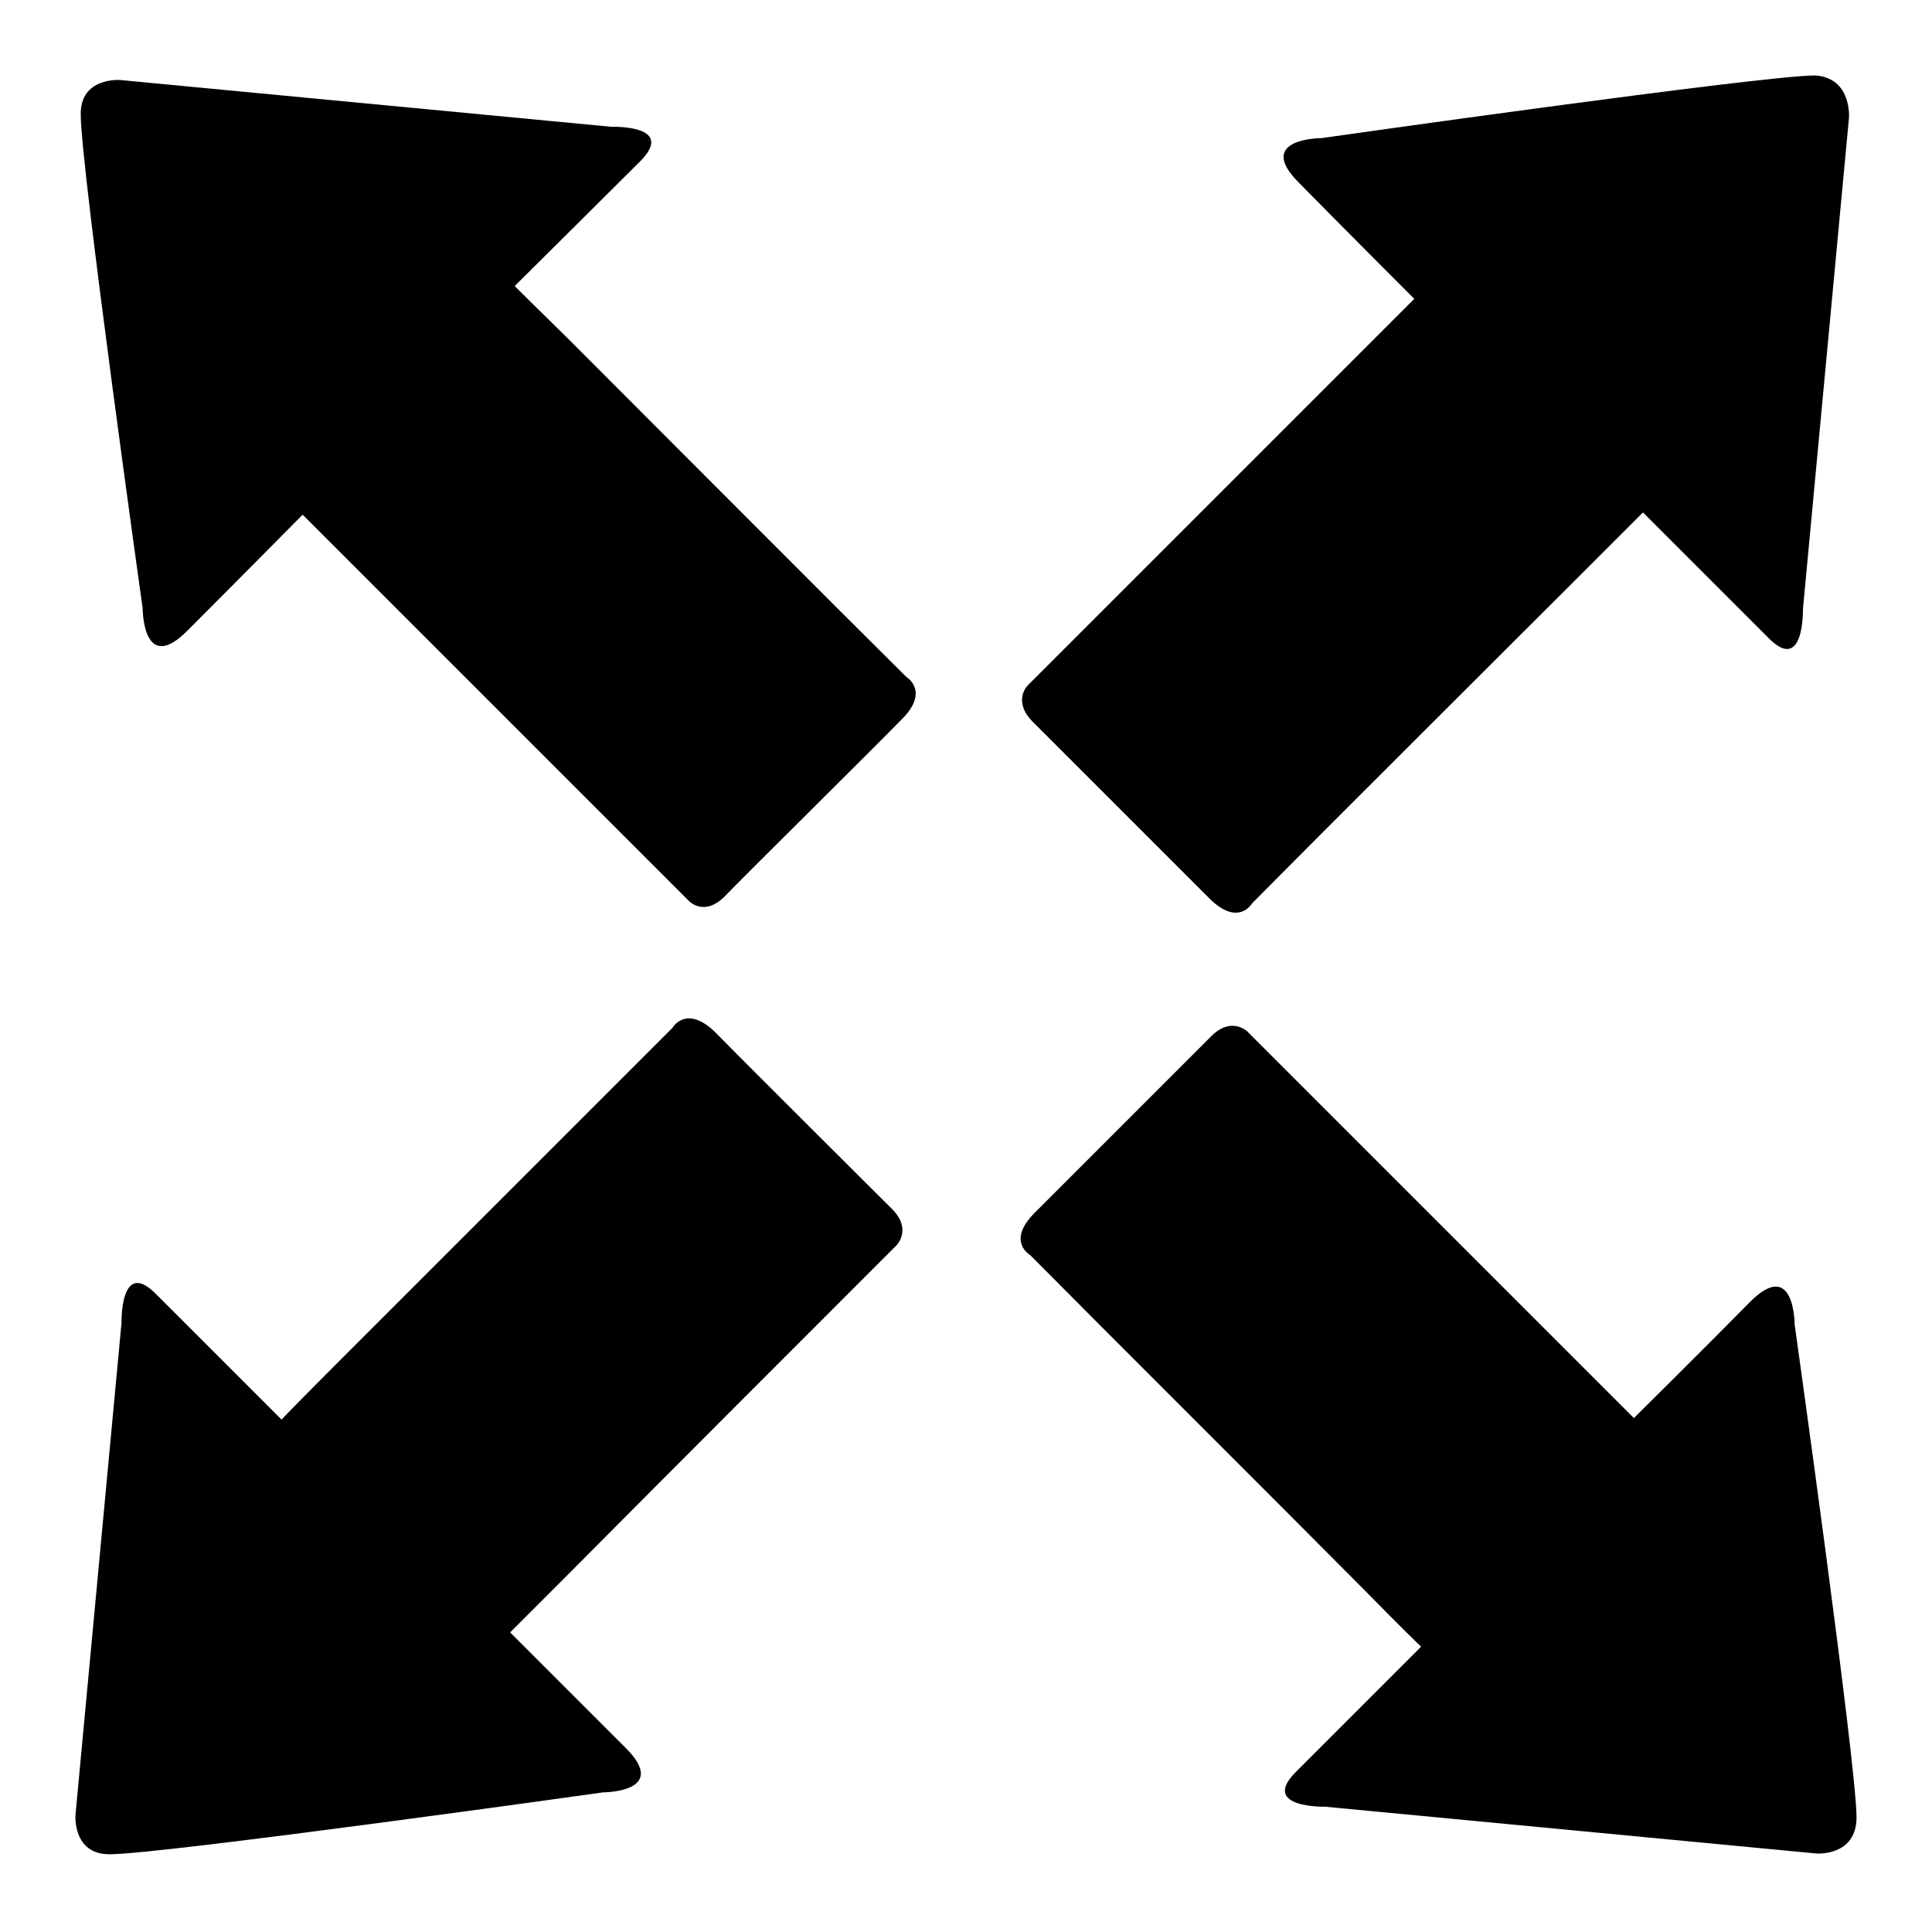
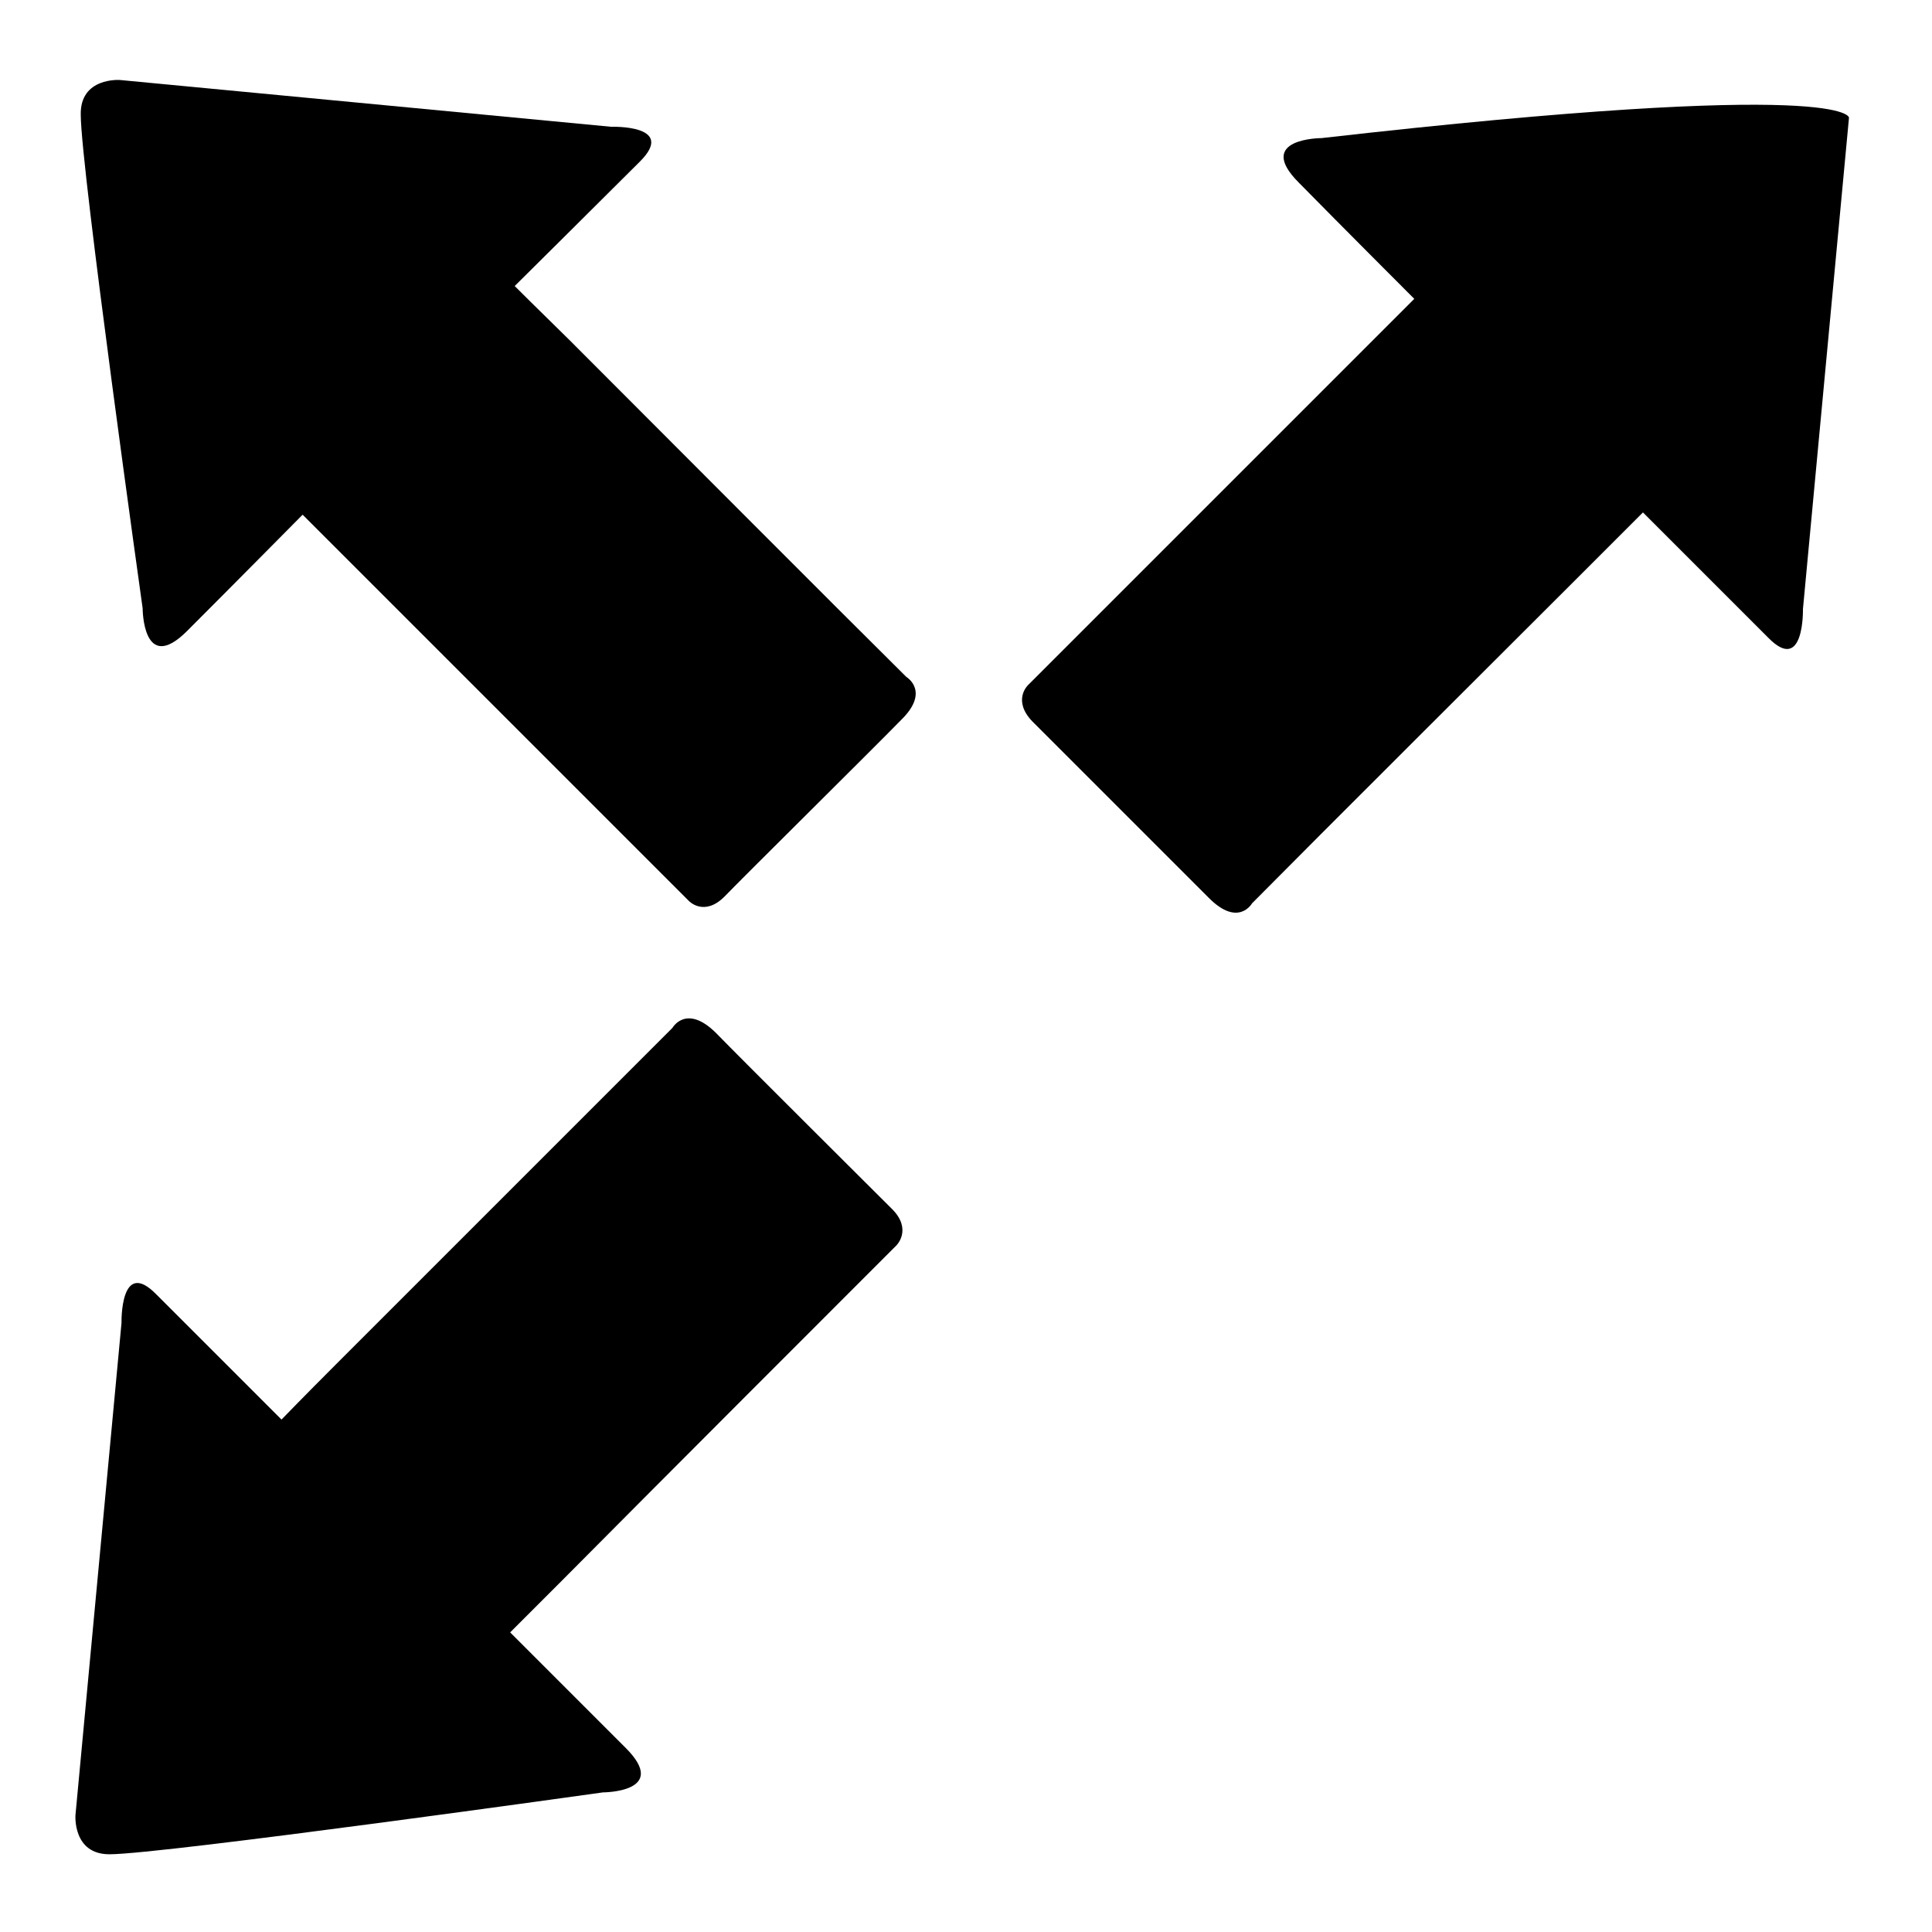
<svg xmlns="http://www.w3.org/2000/svg" version="1.1" x="0px" y="0px" viewBox="0 0 256 256" enable-background="new 0 0 256 256" xml:space="preserve">
  <g>
    <g>
      <g>
        <path fill="#000000" d="M15.9,10.6L81,16.8c0,0,8.7-0.3,3.8,4.6C80,26.2,68.2,37.9,68.2,37.9s2.9,2.9,7.3,7.2c12.5,12.5,35.3,35.4,44.6,44.6c0,0,3.2,1.9-0.7,5.7c-3.8,3.9-20.7,20.6-23.4,23.4c-2.7,2.7-4.7,0.6-4.7,0.6c-9-9-32.6-32.6-44.7-44.7c-3.9-3.9-6.5-6.5-6.5-6.5s-9.4,9.5-15.3,15.4c-5.9,5.9-5.9-3-5.9-3s-8.2-58.4-8.2-65.4C10.6,10.2,15.9,10.6,15.9,10.6z" />
-         <path fill="#000000" d="M240.7,245.6l-65.1-6.2c0,0-8.7,0.2-3.9-4.6c4.8-4.8,16.6-16.6,16.6-16.6s-2.9-2.8-7.2-7.2c-12.5-12.6-35.3-35.3-44.6-44.7c0,0-3.2-1.8,0.6-5.6c3.8-3.8,20.7-20.7,23.4-23.4c2.7-2.7,4.8-0.6,4.8-0.6c9,9,32.6,32.6,44.7,44.7c3.9,3.9,6.5,6.5,6.5,6.5s9.5-9.4,15.4-15.4c5.9-5.9,5.9,3,5.9,3s8.2,58.4,8.2,65.3C246,246,240.7,245.6,240.7,245.6z" />
        <path fill="#000000" d="M10,240.5l6.1-65.2c0,0-0.2-8.7,4.6-3.8c4.8,4.8,16.6,16.6,16.6,16.6s2.8-2.9,7.2-7.3c12.5-12.5,35.3-35.3,44.6-44.6c0,0,1.8-3.2,5.7,0.6c3.8,3.9,20.7,20.7,23.4,23.4c2.7,2.7,0.6,4.8,0.6,4.8c-9,9-32.6,32.6-44.7,44.8c-3.9,3.9-6.5,6.5-6.5,6.5s9.4,9.4,15.3,15.3c5.9,5.9-3,5.9-3,5.9s-58.4,8.2-65.4,8.2C9.6,245.7,10,240.5,10,240.5z" />
-         <path fill="#000000" d="M245,15.6l-6.1,65.1c0,0,0.2,8.7-4.6,3.8c-4.9-4.9-16.6-16.6-16.6-16.6s-2.9,2.9-7.2,7.2c-12.5,12.5-35.4,35.3-44.6,44.6c0,0-1.8,3.2-5.7-0.7c-3.8-3.8-20.6-20.6-23.4-23.4c-2.7-2.8-0.6-4.8-0.6-4.8c9-9,32.6-32.6,44.7-44.7c3.9-3.9,6.5-6.5,6.5-6.5s-9.4-9.4-15.3-15.4c-5.9-5.9,3-5.9,3-5.9s58.4-8.3,65.4-8.3C245.4,10.3,245,15.6,245,15.6z" />
+         <path fill="#000000" d="M245,15.6l-6.1,65.1c0,0,0.2,8.7-4.6,3.8c-4.9-4.9-16.6-16.6-16.6-16.6s-2.9,2.9-7.2,7.2c-12.5,12.5-35.4,35.3-44.6,44.6c0,0-1.8,3.2-5.7-0.7c-3.8-3.8-20.6-20.6-23.4-23.4c-2.7-2.8-0.6-4.8-0.6-4.8c9-9,32.6-32.6,44.7-44.7c3.9-3.9,6.5-6.5,6.5-6.5s-9.4-9.4-15.3-15.4c-5.9-5.9,3-5.9,3-5.9C245.4,10.3,245,15.6,245,15.6z" />
      </g>
      <g />
      <g />
      <g />
      <g />
      <g />
      <g />
      <g />
      <g />
      <g />
      <g />
      <g />
      <g />
      <g />
      <g />
      <g />
    </g>
  </g>
</svg>